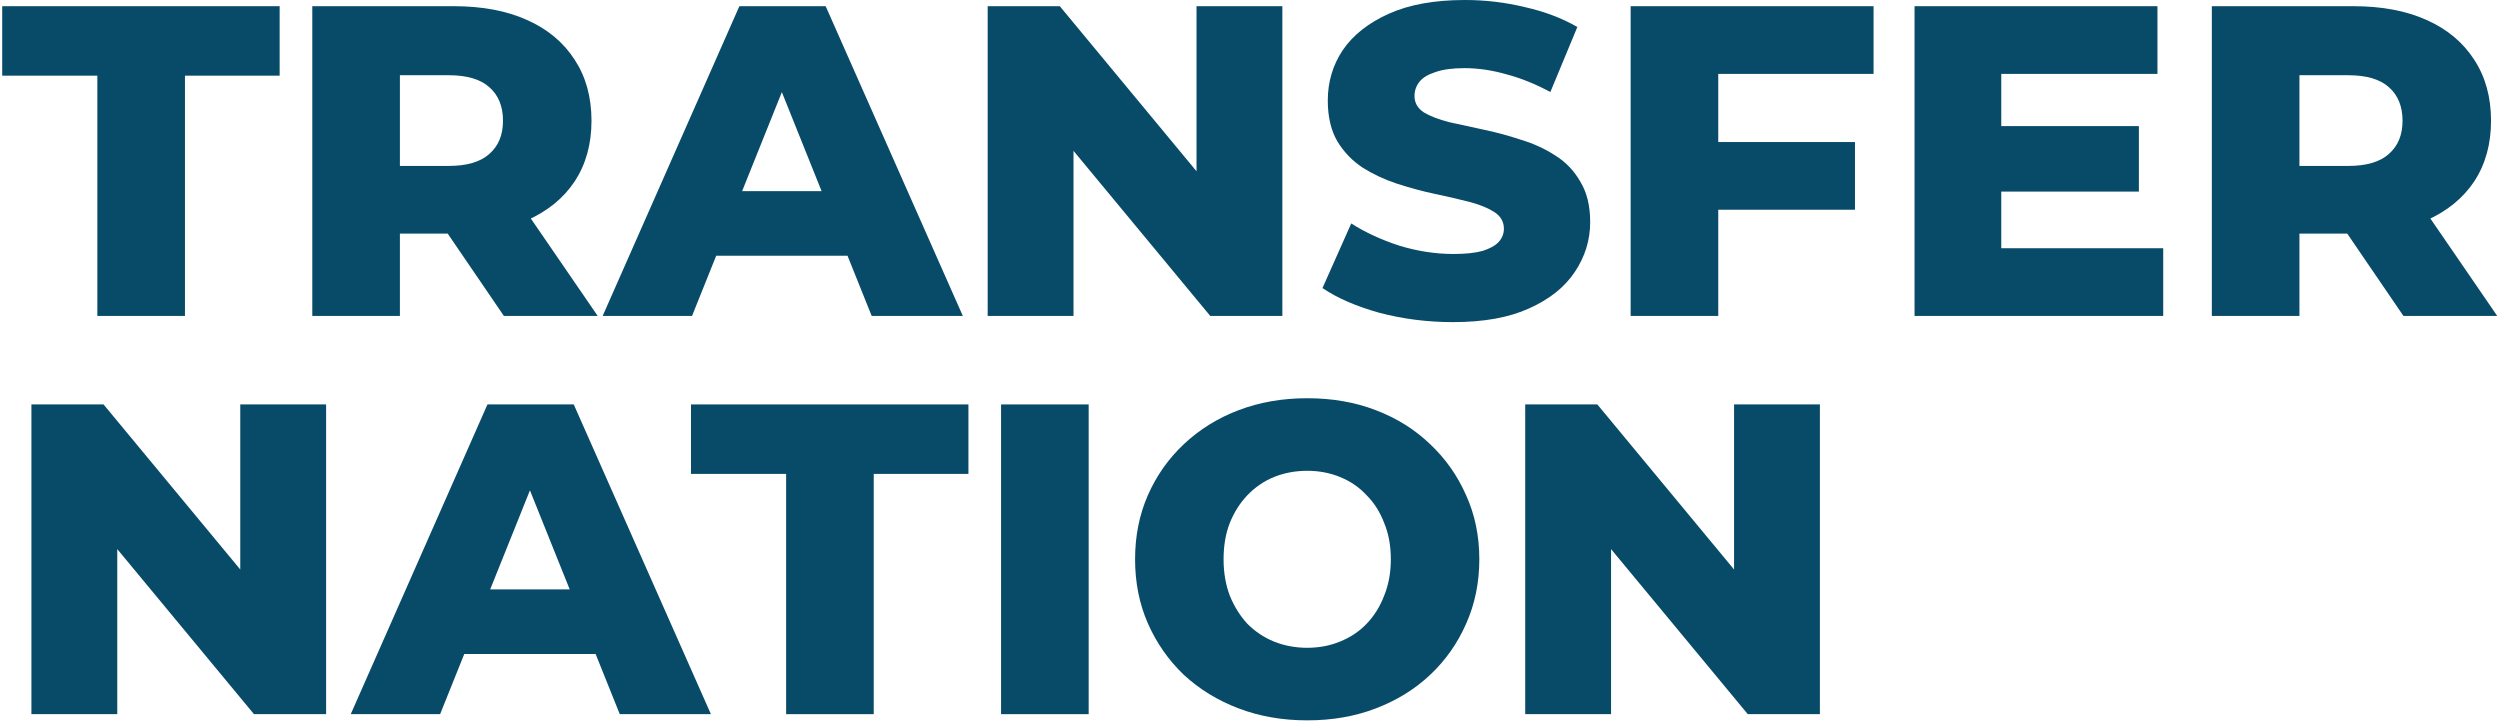
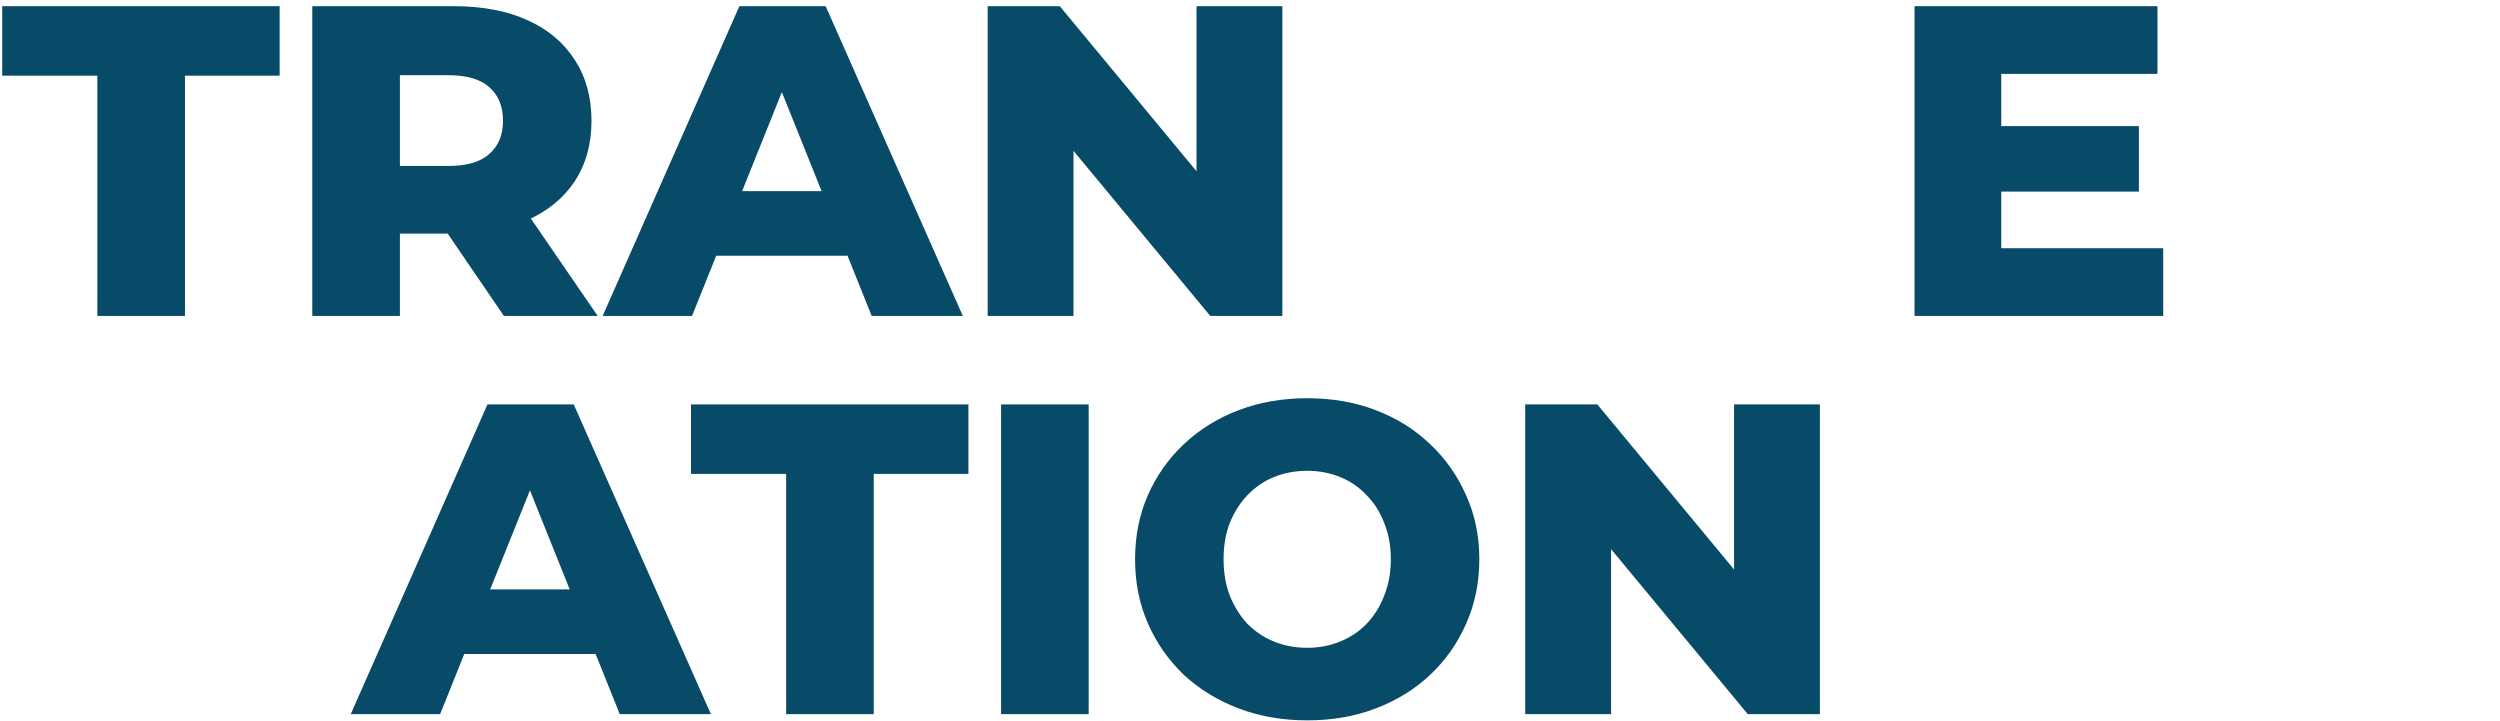
<svg xmlns="http://www.w3.org/2000/svg" width="565" height="163" viewBox="0 0 565 163" fill="none">
  <path d="M344.698 161.4V91.4H360.998L399.598 138H391.898V91.4H411.298V161.4H394.998L356.398 114.8H364.098V161.4H344.698Z" fill="#084B69" />
  <path d="M295.428 162.8C289.828 162.8 284.661 161.9 279.928 160.1C275.194 158.3 271.061 155.767 267.528 152.5C264.061 149.167 261.361 145.3 259.428 140.9C257.494 136.5 256.528 131.667 256.528 126.4C256.528 121.133 257.494 116.3 259.428 111.9C261.361 107.5 264.061 103.667 267.528 100.4C271.061 97.067 275.194 94.5 279.928 92.7C284.661 90.9 289.828 90 295.428 90C301.094 90 306.261 90.9 310.928 92.7C315.661 94.5 319.761 97.067 323.228 100.4C326.694 103.667 329.394 107.5 331.328 111.9C333.328 116.3 334.328 121.133 334.328 126.4C334.328 131.667 333.328 136.533 331.328 141C329.394 145.4 326.694 149.233 323.228 152.5C319.761 155.767 315.661 158.3 310.928 160.1C306.261 161.9 301.094 162.8 295.428 162.8ZM295.428 146.4C298.094 146.4 300.561 145.933 302.828 145C305.161 144.067 307.161 142.733 308.828 141C310.561 139.2 311.894 137.067 312.828 134.6C313.828 132.133 314.328 129.4 314.328 126.4C314.328 123.333 313.828 120.6 312.828 118.2C311.894 115.733 310.561 113.633 308.828 111.9C307.161 110.1 305.161 108.733 302.828 107.8C300.561 106.867 298.094 106.4 295.428 106.4C292.761 106.4 290.261 106.867 287.928 107.8C285.661 108.733 283.661 110.1 281.928 111.9C280.261 113.633 278.928 115.733 277.928 118.2C276.994 120.6 276.528 123.333 276.528 126.4C276.528 129.4 276.994 132.133 277.928 134.6C278.928 137.067 280.261 139.2 281.928 141C283.661 142.733 285.661 144.067 287.928 145C290.261 145.933 292.761 146.4 295.428 146.4Z" fill="#084B69" />
  <path d="M226.241 161.4V91.4H246.041V161.4H226.241Z" fill="#084B69" />
  <path d="M177.664 161.4V107.1H156.164V91.4H218.864V107.1H197.464V161.4H177.664Z" fill="#084B69" />
  <path d="M79.267 161.4L110.167 91.4H129.667L160.667 161.4H140.067L115.867 101.1H123.667L99.467 161.4H79.267ZM96.167 147.8L101.267 133.2H135.467L140.567 147.8H96.167Z" fill="#084B69" />
-   <path d="M7.1 161.4V91.4H23.4L62 138H54.3V91.4H73.7V161.4H57.4L18.8 114.8H26.5V161.4H7.1Z" fill="#084B69" />
-   <path d="M499.874 71.4V1.4H531.874C538.274 1.4 543.774 2.433 548.374 4.5C553.04 6.567 556.64 9.567 559.174 13.5C561.707 17.367 562.974 21.967 562.974 27.3C562.974 32.567 561.707 37.133 559.174 41C556.64 44.8 553.04 47.733 548.374 49.8C543.774 51.8 538.274 52.8 531.874 52.8H510.874L519.674 44.5V71.4H499.874ZM543.174 71.4L525.774 45.9H546.874L564.374 71.4H543.174ZM519.674 46.6L510.874 37.5H530.674C534.807 37.5 537.874 36.6 539.874 34.8C541.94 33 542.974 30.5 542.974 27.3C542.974 24.033 541.94 21.5 539.874 19.7C537.874 17.9 534.807 17 530.674 17H510.874L519.674 7.9V46.6Z" fill="#084B69" />
  <path d="M450.886 28.5H483.386V43.3H450.886V28.5ZM452.286 56.1H488.886V71.4H432.686V1.4H487.586V16.7H452.286V56.1Z" fill="#084B69" />
-   <path d="M386.926 32.1H419.226V47.4H386.926V32.1ZM388.326 71.4H368.526V1.4H423.426V16.7H388.326V71.4Z" fill="#084B69" />
-   <path d="M328.38 72.8C322.647 72.8 317.113 72.1 311.78 70.7C306.513 69.233 302.213 67.367 298.88 65.1L305.38 50.5C308.513 52.5 312.113 54.167 316.18 55.5C320.313 56.767 324.413 57.4 328.48 57.4C331.213 57.4 333.413 57.167 335.08 56.7C336.747 56.167 337.947 55.5 338.68 54.7C339.48 53.833 339.88 52.833 339.88 51.7C339.88 50.1 339.147 48.833 337.68 47.9C336.213 46.967 334.313 46.2 331.98 45.6C329.647 45 327.047 44.4 324.18 43.8C321.38 43.2 318.547 42.433 315.68 41.5C312.88 40.567 310.313 39.367 307.98 37.9C305.647 36.367 303.747 34.4 302.28 32C300.813 29.533 300.08 26.433 300.08 22.7C300.08 18.5 301.213 14.7 303.48 11.3C305.813 7.9 309.28 5.167 313.88 3.1C318.48 1.033 324.213 0 331.08 0C335.68 0 340.18 0.533 344.58 1.6C349.047 2.6 353.013 4.1 356.48 6.1L350.38 20.8C347.047 19 343.747 17.667 340.48 16.8C337.213 15.867 334.047 15.4 330.98 15.4C328.247 15.4 326.047 15.7 324.38 16.3C322.713 16.833 321.513 17.567 320.78 18.5C320.047 19.433 319.68 20.5 319.68 21.7C319.68 23.233 320.38 24.467 321.78 25.4C323.247 26.267 325.147 27 327.48 27.6C329.88 28.133 332.48 28.7 335.28 29.3C338.147 29.9 340.98 30.667 343.78 31.6C346.647 32.467 349.247 33.667 351.58 35.2C353.913 36.667 355.78 38.633 357.18 41.1C358.647 43.5 359.38 46.533 359.38 50.2C359.38 54.267 358.213 58.033 355.88 61.5C353.613 64.9 350.18 67.633 345.58 69.7C341.047 71.767 335.313 72.8 328.38 72.8Z" fill="#084B69" />
  <path d="M223.214 71.4V1.4H239.514L278.114 48H270.414V1.4H289.814V71.4H273.514L234.914 24.8H242.614V71.4H223.214Z" fill="#084B69" />
  <path d="M136.2 71.4L167.1 1.4H186.6L217.6 71.4H197L172.8 11.1H180.6L156.4 71.4H136.2ZM153.1 57.8L158.2 43.2H192.4L197.5 57.8H153.1Z" fill="#084B69" />
  <path d="M70.577 71.4V1.4H102.577C108.977 1.4 114.477 2.433 119.077 4.5C123.744 6.567 127.344 9.567 129.877 13.5C132.41 17.367 133.677 21.967 133.677 27.3C133.677 32.567 132.41 37.133 129.877 41C127.344 44.8 123.744 47.733 119.077 49.8C114.477 51.8 108.977 52.8 102.577 52.8H81.577L90.377 44.5V71.4H70.577ZM113.877 71.4L96.477 45.9H117.577L135.077 71.4H113.877ZM90.377 46.6L81.577 37.5H101.377C105.51 37.5 108.577 36.6 110.577 34.8C112.644 33 113.677 30.5 113.677 27.3C113.677 24.033 112.644 21.5 110.577 19.7C108.577 17.9 105.51 17 101.377 17H81.577L90.377 7.9V46.6Z" fill="#084B69" />
  <path d="M22 71.4V17.1H0.5V1.4H63.2V17.1H41.8V71.4H22Z" fill="#084B69" />
</svg>